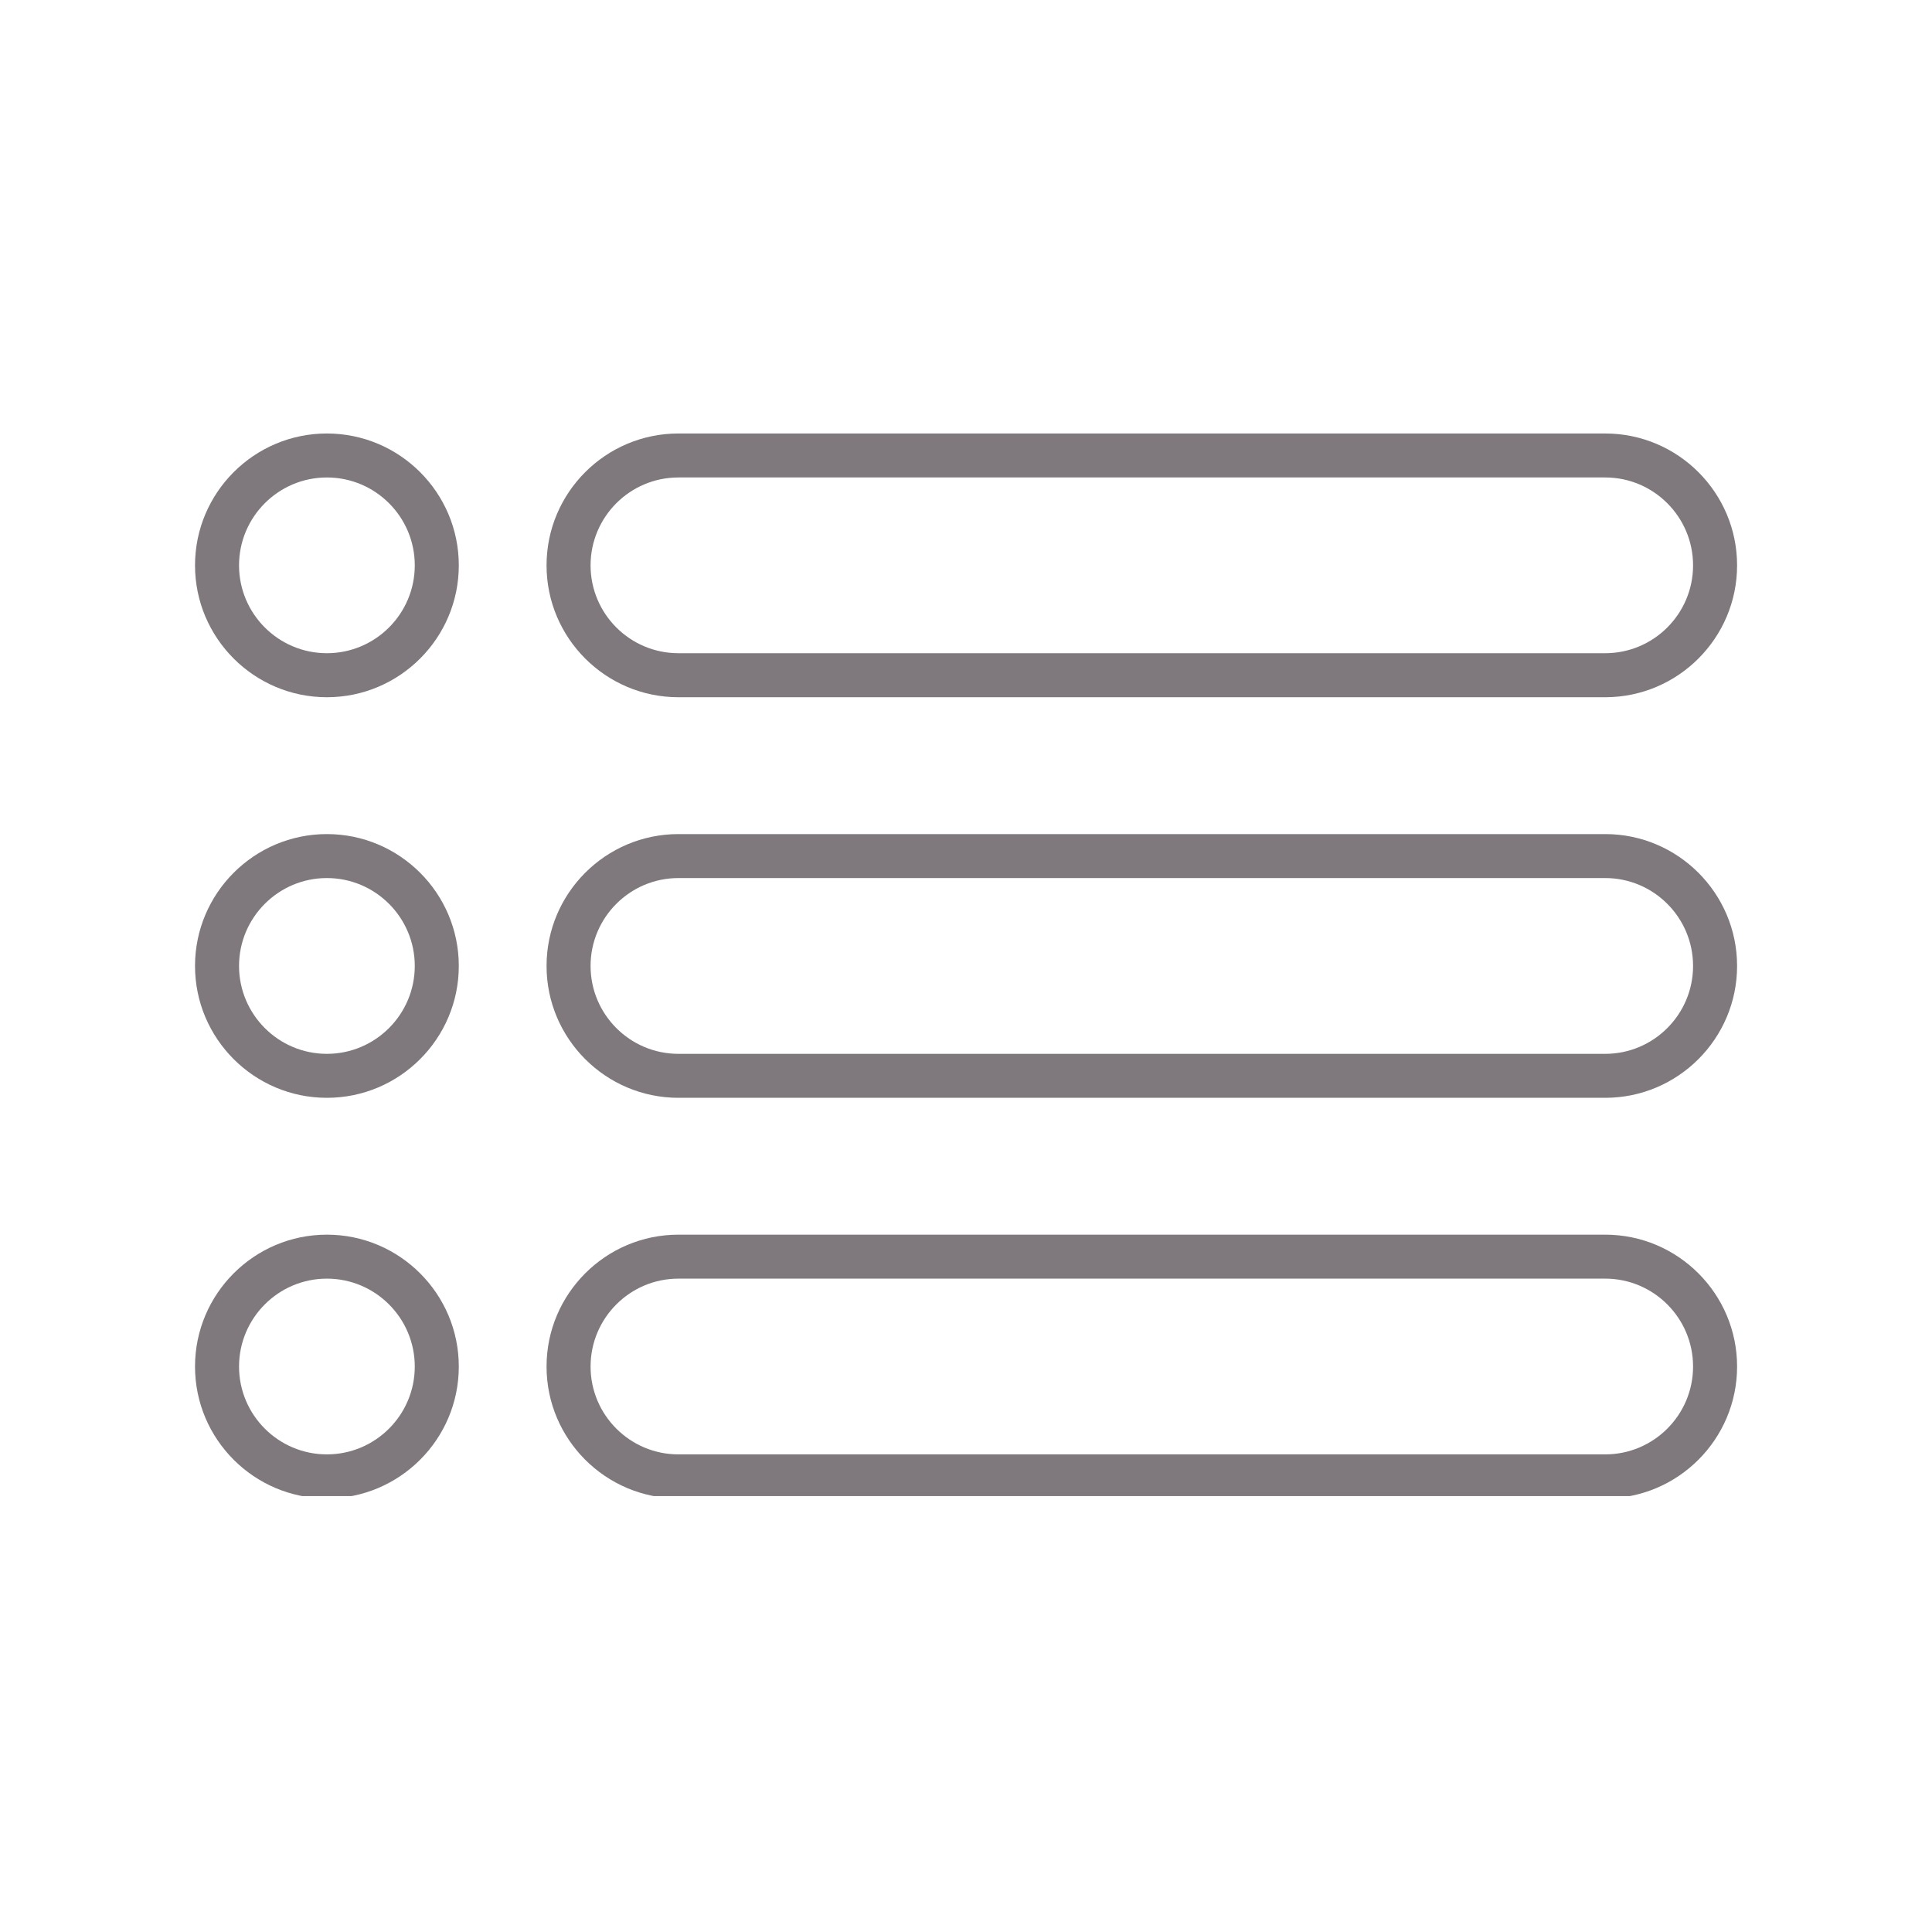
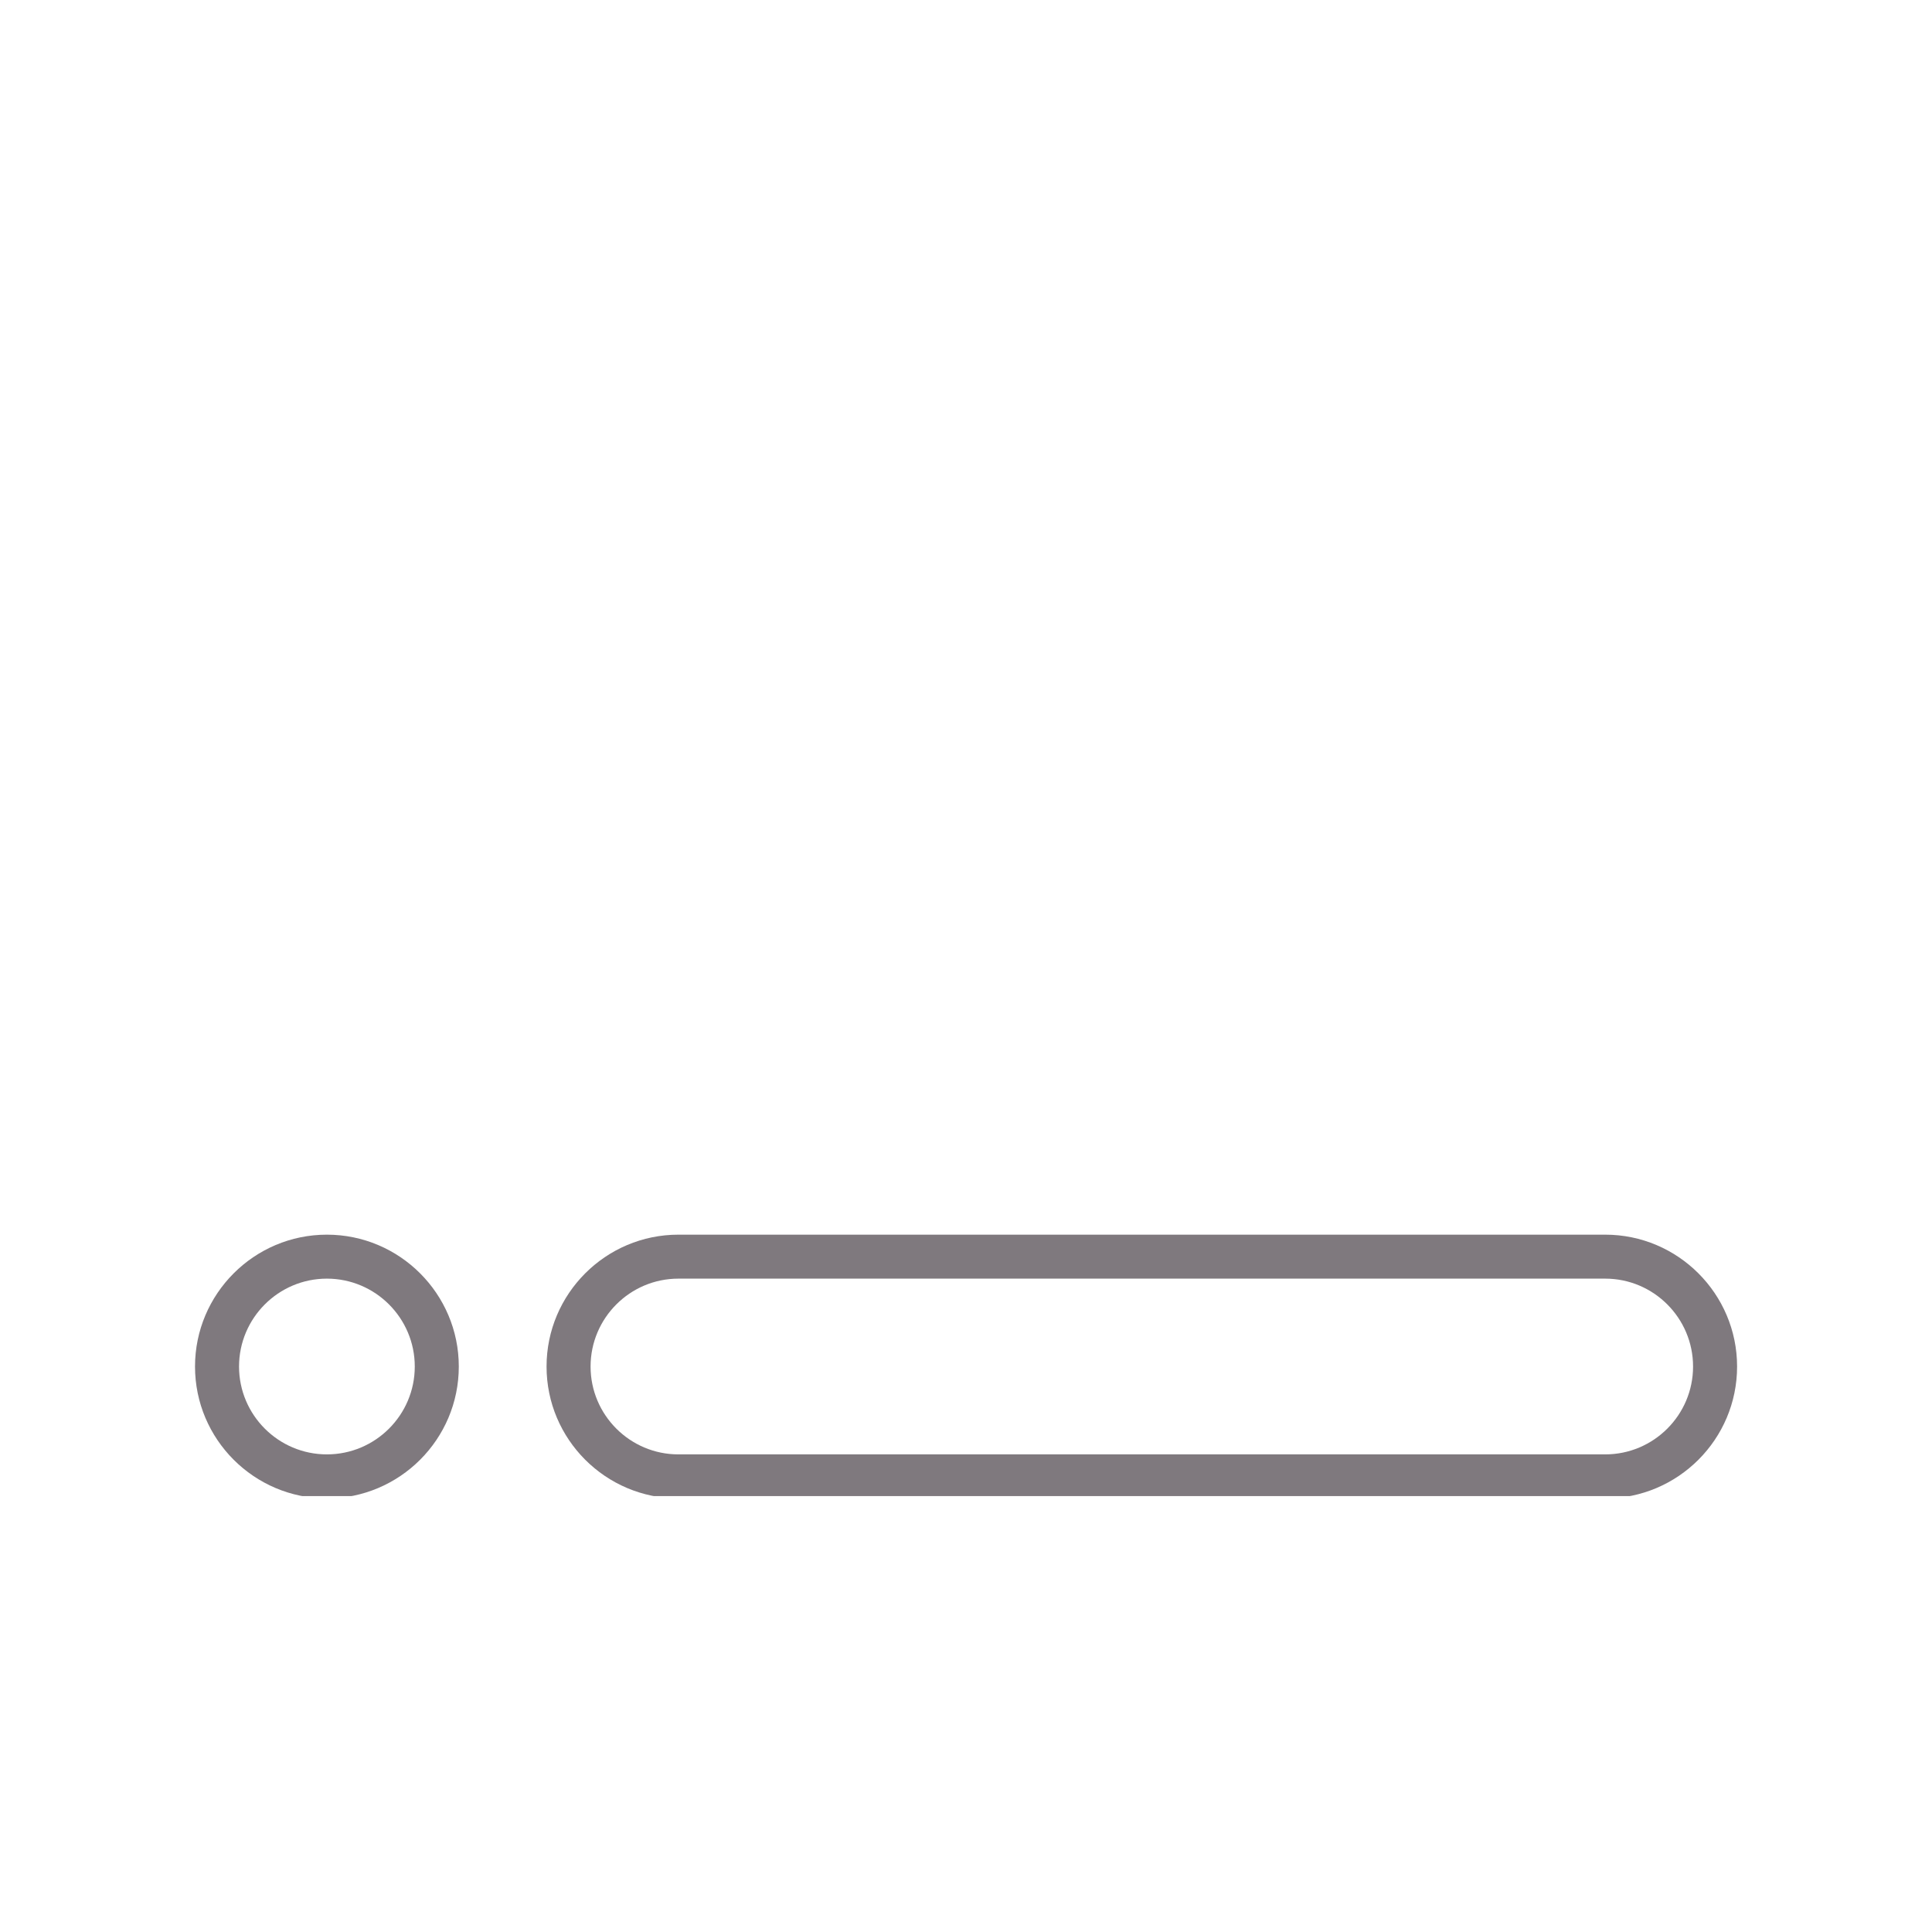
<svg xmlns="http://www.w3.org/2000/svg" width="200" zoomAndPan="magnify" viewBox="0 0 150 150" height="200" preserveAspectRatio="xMidYMid meet" version="1.0">
  <defs>
    <clipPath id="dc644fa41c">
-       <path d="M 42 33.656 L 135 33.656 L 135 55 L 42 55 Z M 42 33.656 " clip-rule="nonzero" />
-     </clipPath>
+       </clipPath>
    <clipPath id="19c5aaef93">
      <path d="M 15 33.656 L 36 33.656 L 36 55 L 15 55 Z M 15 33.656 " clip-rule="nonzero" />
    </clipPath>
    <clipPath id="1f44b5701a">
      <path d="M 42 95 L 135 95 L 135 116.156 L 42 116.156 Z M 42 95 " clip-rule="nonzero" />
    </clipPath>
    <clipPath id="983ea72626">
      <path d="M 15 95 L 36 95 L 36 116.156 L 15 116.156 Z M 15 95 " clip-rule="nonzero" />
    </clipPath>
  </defs>
  <g clip-path="url(#dc644fa41c)">
    <path fill="#7f797e" d="M 124.629 54.133 L 52.672 54.133 C 47.027 54.133 42.434 49.539 42.434 43.895 C 42.434 38.246 47.027 33.656 52.672 33.656 L 124.629 33.656 C 130.273 33.656 134.867 38.246 134.867 43.895 C 134.867 49.539 130.273 54.133 124.629 54.133 Z M 52.672 37.07 C 48.91 37.07 45.852 40.133 45.852 43.895 C 45.852 47.656 48.91 50.715 52.672 50.715 L 124.629 50.715 C 128.391 50.715 131.449 47.656 131.449 43.895 C 131.449 40.133 128.391 37.07 124.629 37.07 Z M 52.672 37.07 " fill-opacity="1" fill-rule="nonzero" />
  </g>
  <g clip-path="url(#19c5aaef93)">
-     <path fill="#7f797e" d="M 25.379 54.133 C 19.734 54.133 15.141 49.539 15.141 43.895 C 15.141 38.246 19.734 33.656 25.379 33.656 C 31.027 33.656 35.621 38.246 35.621 43.895 C 35.621 49.539 31.027 54.133 25.379 54.133 Z M 25.379 37.07 C 21.617 37.07 18.559 40.133 18.559 43.895 C 18.559 47.656 21.617 50.715 25.379 50.715 C 29.145 50.715 32.203 47.656 32.203 43.895 C 32.207 40.133 29.145 37.07 25.379 37.07 Z M 25.379 37.07 " fill-opacity="1" fill-rule="nonzero" />
-   </g>
-   <path fill="#7f797e" d="M 124.629 85.234 L 52.672 85.234 C 47.027 85.234 42.434 80.641 42.434 74.996 C 42.434 69.352 47.027 64.758 52.672 64.758 L 124.629 64.758 C 130.273 64.758 134.867 69.352 134.867 74.996 C 134.867 80.641 130.273 85.234 124.629 85.234 Z M 52.672 68.172 C 48.91 68.172 45.852 71.234 45.852 74.996 C 45.852 78.758 48.91 81.82 52.672 81.82 L 124.629 81.82 C 128.391 81.82 131.449 78.758 131.449 74.996 C 131.449 71.234 128.391 68.172 124.629 68.172 Z M 52.672 68.172 " fill-opacity="1" fill-rule="nonzero" />
-   <path fill="#7f797e" d="M 25.379 85.234 C 19.734 85.234 15.141 80.641 15.141 74.996 C 15.141 69.352 19.734 64.758 25.379 64.758 C 31.027 64.758 35.621 69.352 35.621 74.996 C 35.621 80.641 31.027 85.234 25.379 85.234 Z M 25.379 68.172 C 21.617 68.172 18.559 71.234 18.559 74.996 C 18.559 78.758 21.617 81.82 25.379 81.82 C 29.145 81.82 32.203 78.758 32.203 74.996 C 32.203 71.234 29.145 68.172 25.379 68.172 Z M 25.379 68.172 " fill-opacity="1" fill-rule="nonzero" />
+     </g>
  <g clip-path="url(#1f44b5701a)">
    <path fill="#7f797e" d="M 124.629 116.336 L 52.672 116.336 C 47.027 116.336 42.434 111.746 42.434 106.098 C 42.434 100.453 47.027 95.859 52.672 95.859 L 124.629 95.859 C 130.273 95.859 134.867 100.453 134.867 106.098 C 134.867 111.746 130.273 116.336 124.629 116.336 Z M 52.672 99.273 C 48.91 99.273 45.852 102.336 45.852 106.098 C 45.852 109.859 48.91 112.918 52.672 112.918 L 124.629 112.918 C 128.391 112.918 131.449 109.859 131.449 106.098 C 131.449 102.336 128.391 99.273 124.629 99.273 Z M 52.672 99.273 " fill-opacity="1" fill-rule="nonzero" />
  </g>
  <g clip-path="url(#983ea72626)">
    <path fill="#7f797e" d="M 25.379 116.336 C 19.734 116.336 15.141 111.746 15.141 106.098 C 15.141 100.453 19.734 95.859 25.379 95.859 C 31.027 95.859 35.621 100.453 35.621 106.098 C 35.621 111.746 31.027 116.336 25.379 116.336 Z M 25.379 99.273 C 21.617 99.273 18.559 102.336 18.559 106.098 C 18.559 109.859 21.617 112.918 25.379 112.918 C 29.145 112.918 32.203 109.859 32.203 106.098 C 32.203 102.336 29.145 99.273 25.379 99.273 Z M 25.379 99.273 " fill-opacity="1" fill-rule="nonzero" />
  </g>
</svg>